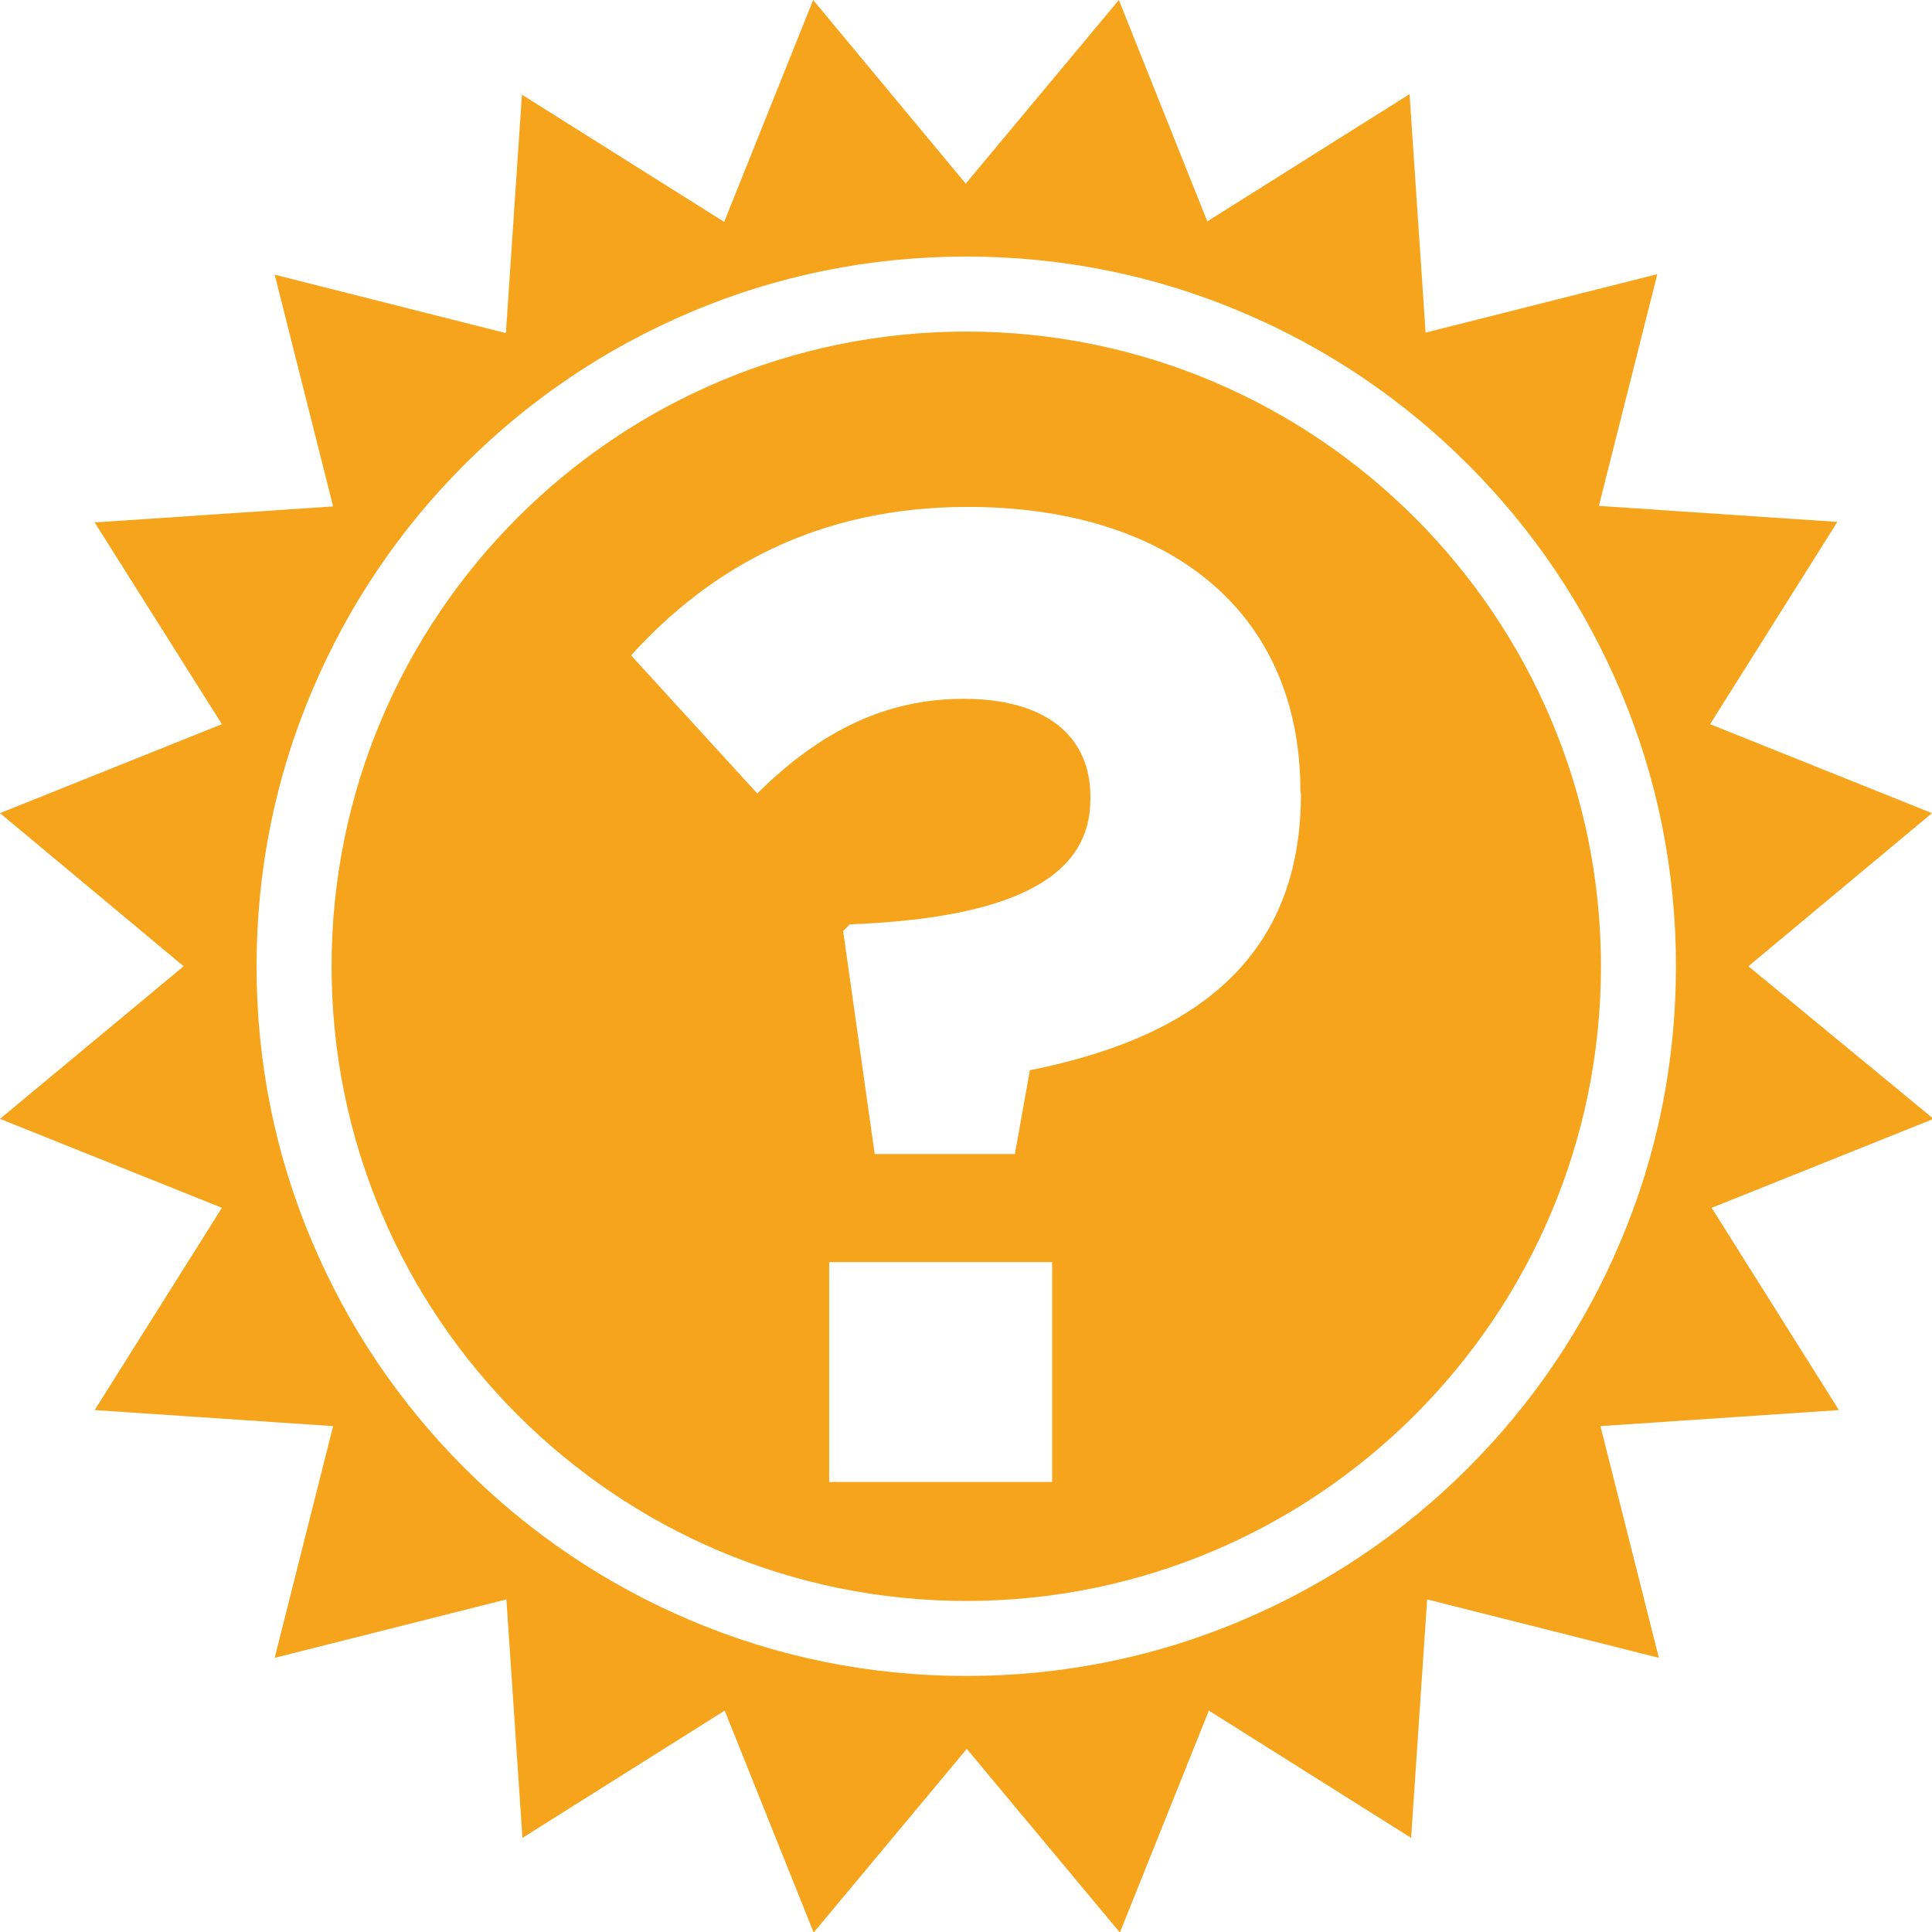
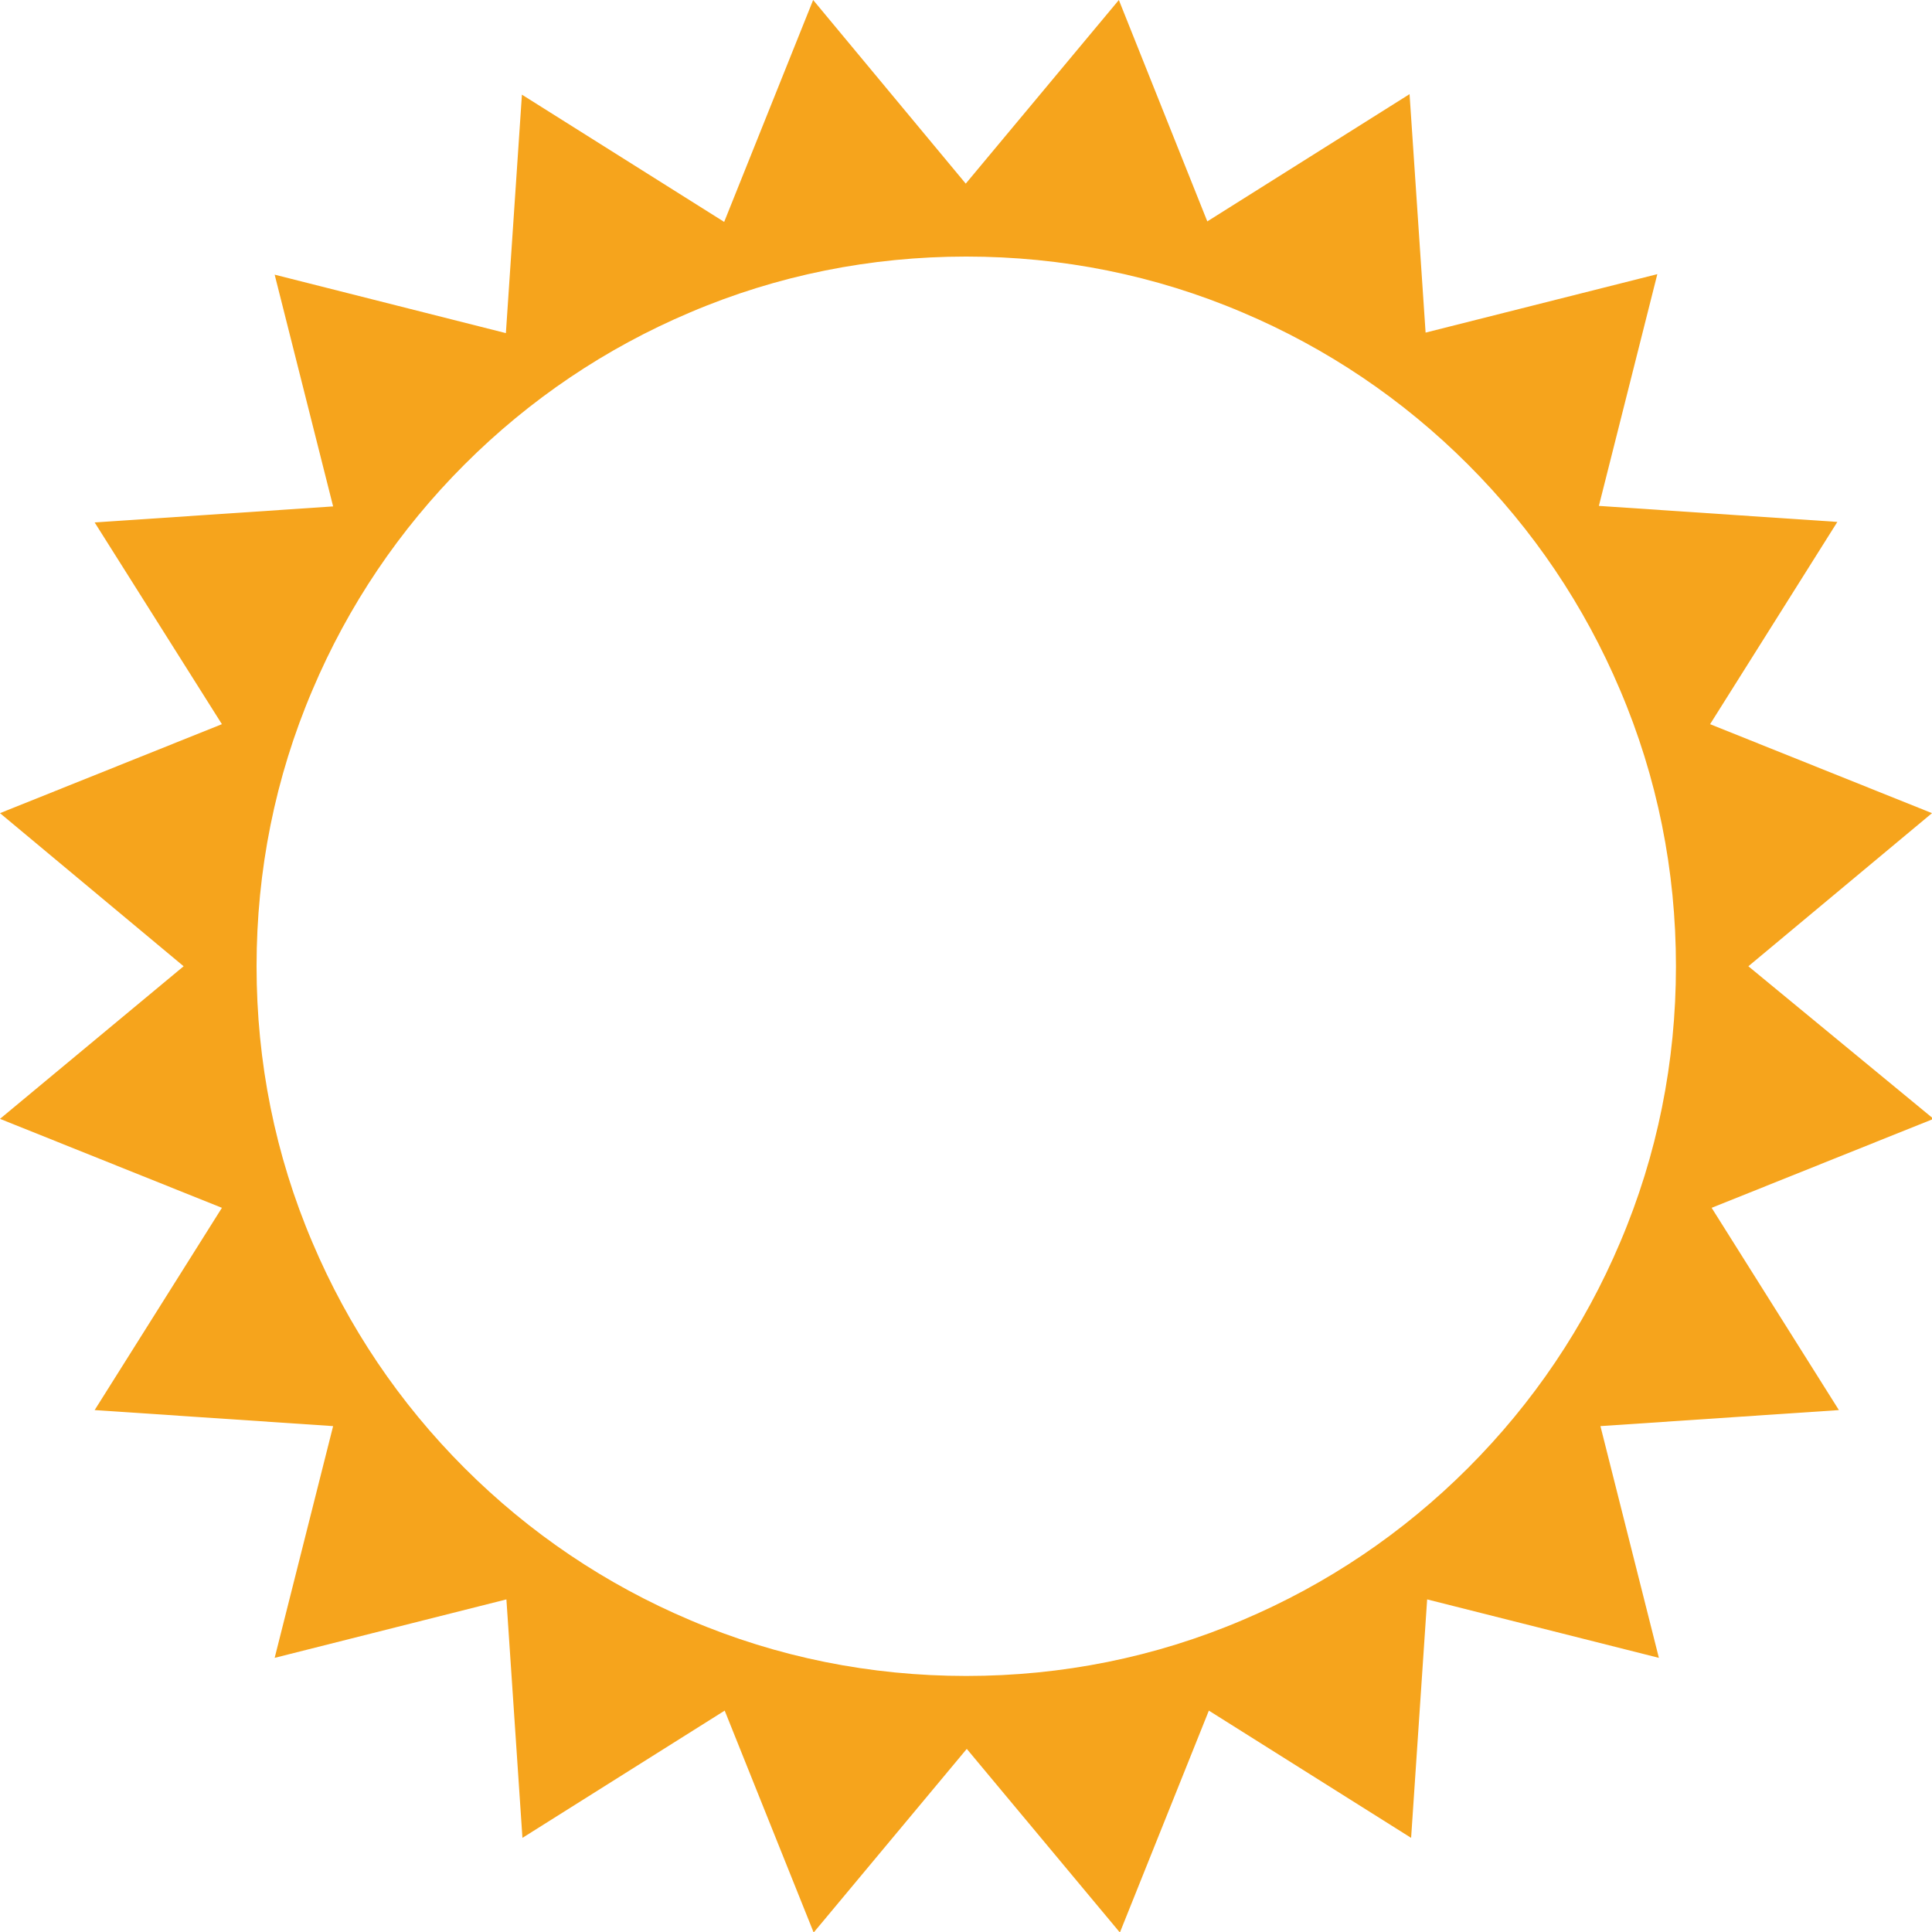
<svg xmlns="http://www.w3.org/2000/svg" version="1.1" id="Layer_1" x="0px" y="0px" viewBox="0 0 373.5 373.5" style="enable-background:new 0 0 373.5 373.5;" xml:space="preserve">
  <style type="text/css">
	.st0{fill:#F6A41C;}
</style>
  <g>
-     <path class="st0" d="M186.8,64.1c-67.7,0-122.7,55-122.7,122.7s55,122.7,122.7,122.7s122.7-55,122.7-122.7S254.4,64.1,186.8,64.1z    M203.4,286.5h-43.1V244h43.1V286.5z M251.5,153.5c0,33.8-23.4,47.6-52.4,53.4l-2.9,16.2h-27.1L163,180l1.3-1.3   c33.5-1.3,46.5-10.1,46.5-24.2V154c0-12-9-18.9-24.5-18.9c-14.9,0-27.6,6.1-39.9,18.3L122,126.7c15.4-17,36.2-28.7,65.1-28.7   c38.3,0,64.3,19.7,64.3,55L251.5,153.5L251.5,153.5z" />
    <path class="st0" d="M338,186.8l35.5-29.6L330.6,140l24.6-39.1l-46.1-3.1L320.4,53l-44.8,11.3l-3.1-46.1l-39.1,24.6L216.3,0   l-29.6,35.5L157.2,0L140,42.9l-39.1-24.6l-3.1,46.1L53.1,53.1l11.3,44.8L18.3,101l24.6,39L0,157.2l35.5,29.6L0,216.3l42.9,17.2   l-24.6,39.1l46.1,3.1l-11.3,44.8l44.8-11.3l3.1,46.1l39.1-24.6l17.2,42.9l29.6-35.5l29.6,35.5l17.2-42.9l39.1,24.6l3.1-46.1   l44.8,11.3l-11.3-44.8l46.1-3.1l-24.6-39.1l42.9-17.2L338,186.8z M313.2,240.2c-6.9,16.3-16.8,31-29.4,43.6   c-12.6,12.6-27.3,22.5-43.6,29.4c-16.9,7.2-34.9,10.8-53.4,10.8s-36.5-3.6-53.4-10.8c-16.3-6.9-31-16.8-43.6-29.4   s-22.5-27.3-29.4-43.6c-7.2-16.9-10.8-34.9-10.8-53.4s3.6-36.5,10.8-53.4c6.9-16.3,16.8-31,29.4-43.6s27.3-22.5,43.6-29.4   c16.9-7.2,34.9-10.8,53.4-10.8s36.5,3.6,53.4,10.8c16.3,6.9,31,16.8,43.6,29.4s22.5,27.3,29.4,43.6c7.2,16.9,10.8,34.9,10.8,53.4   S320.4,223.3,313.2,240.2z" />
  </g>
</svg>